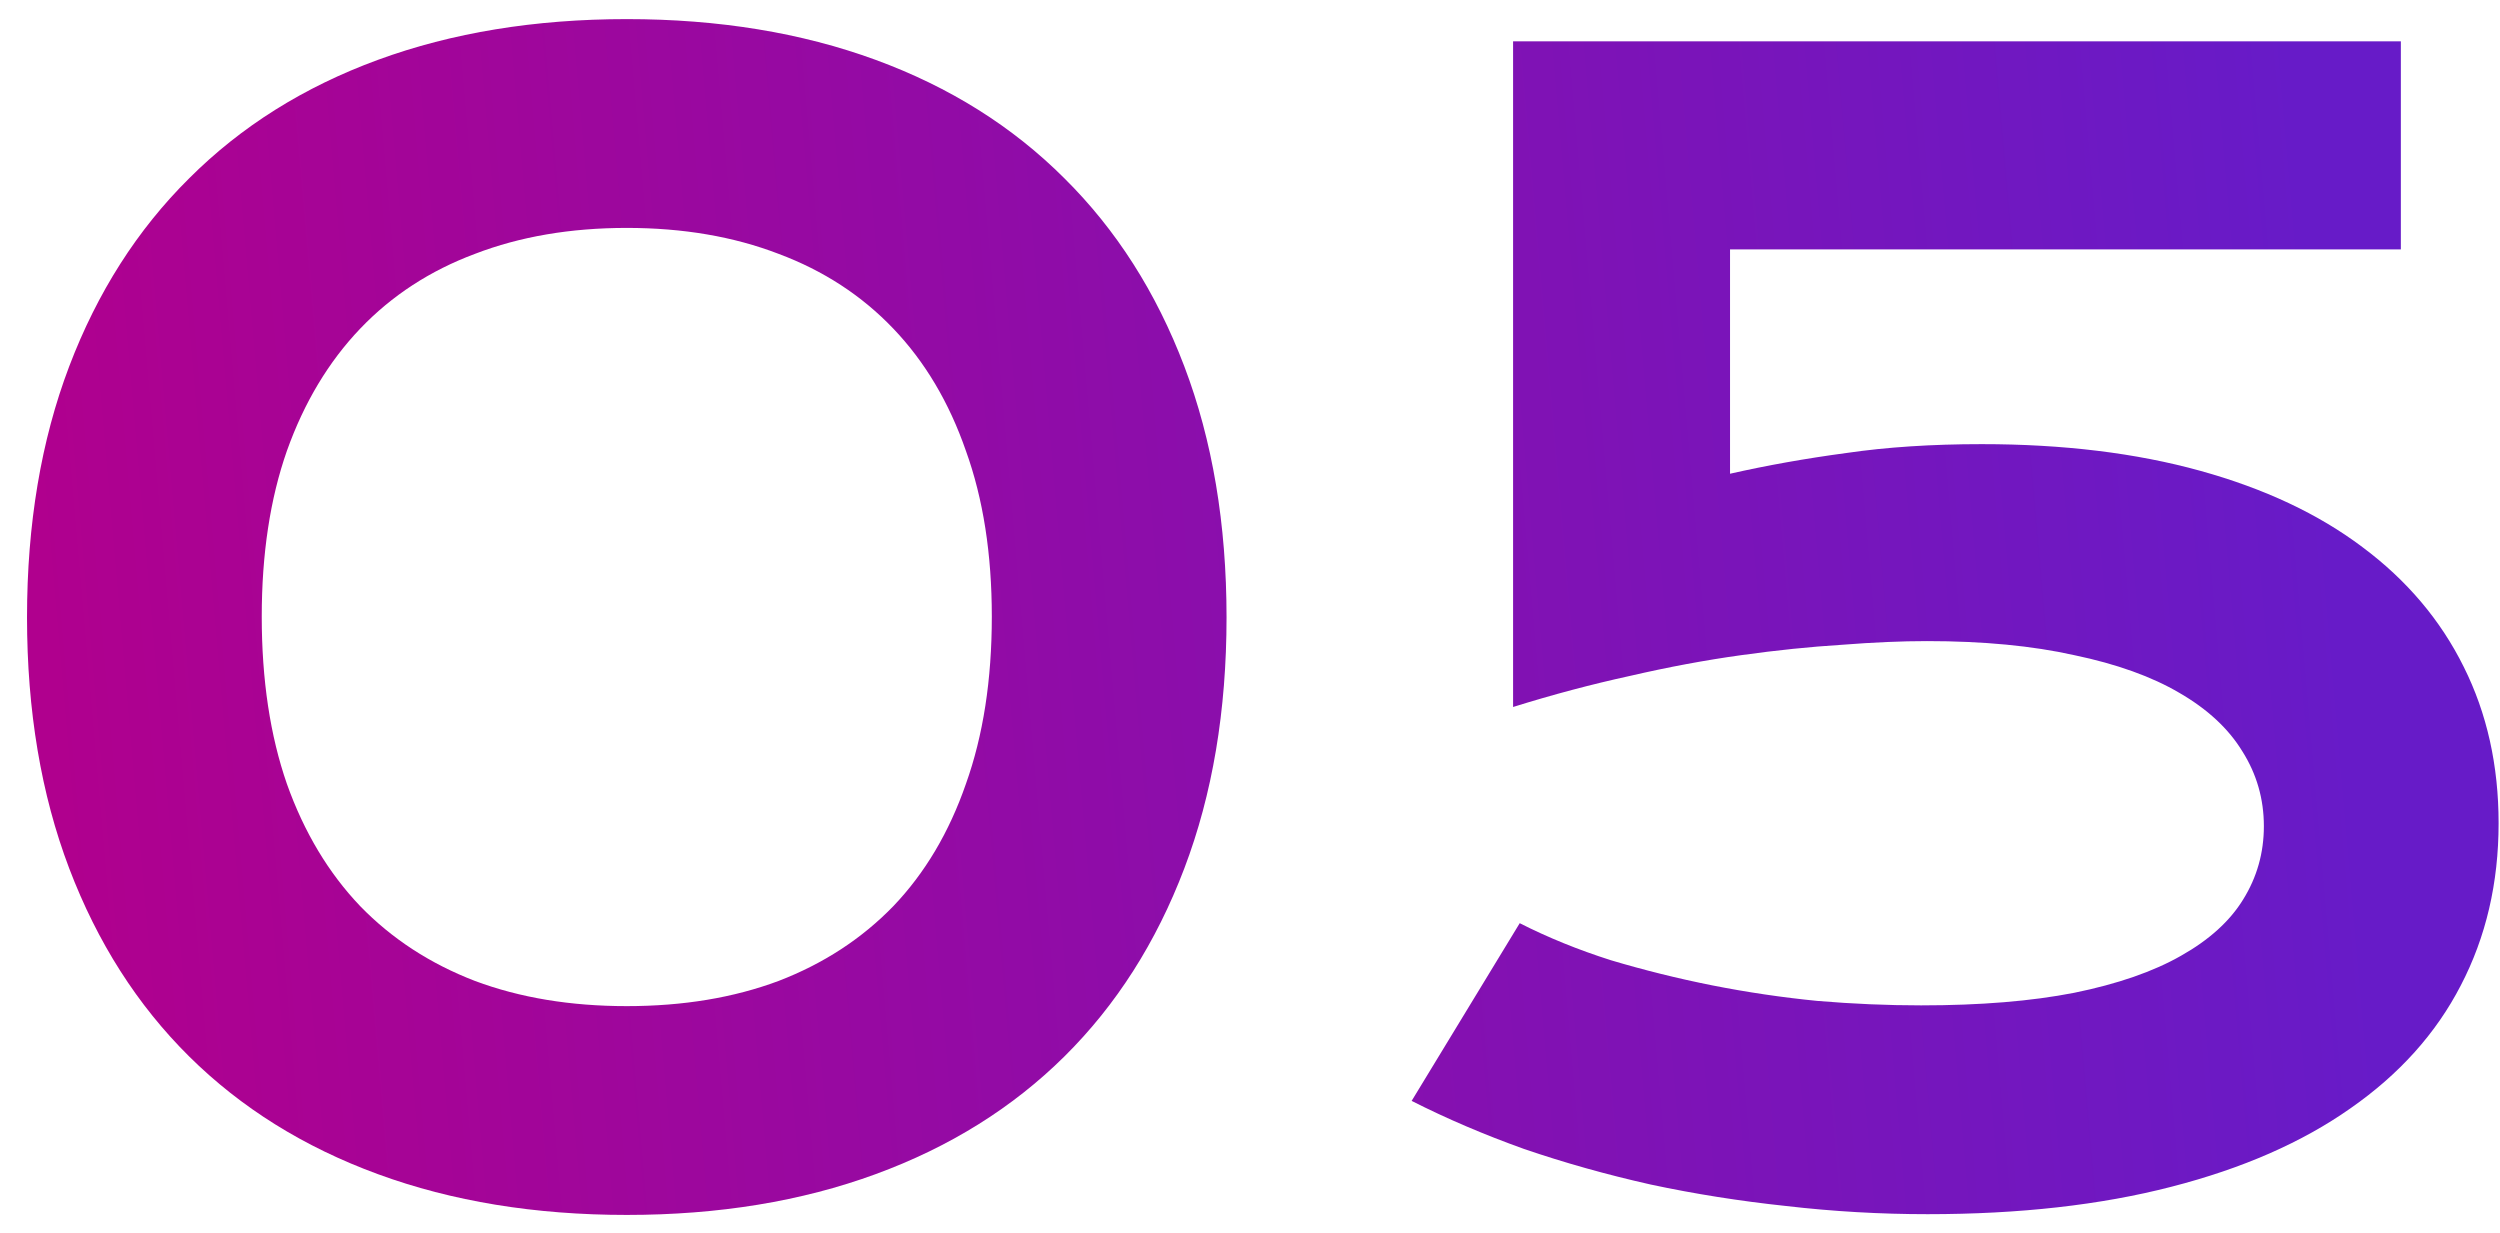
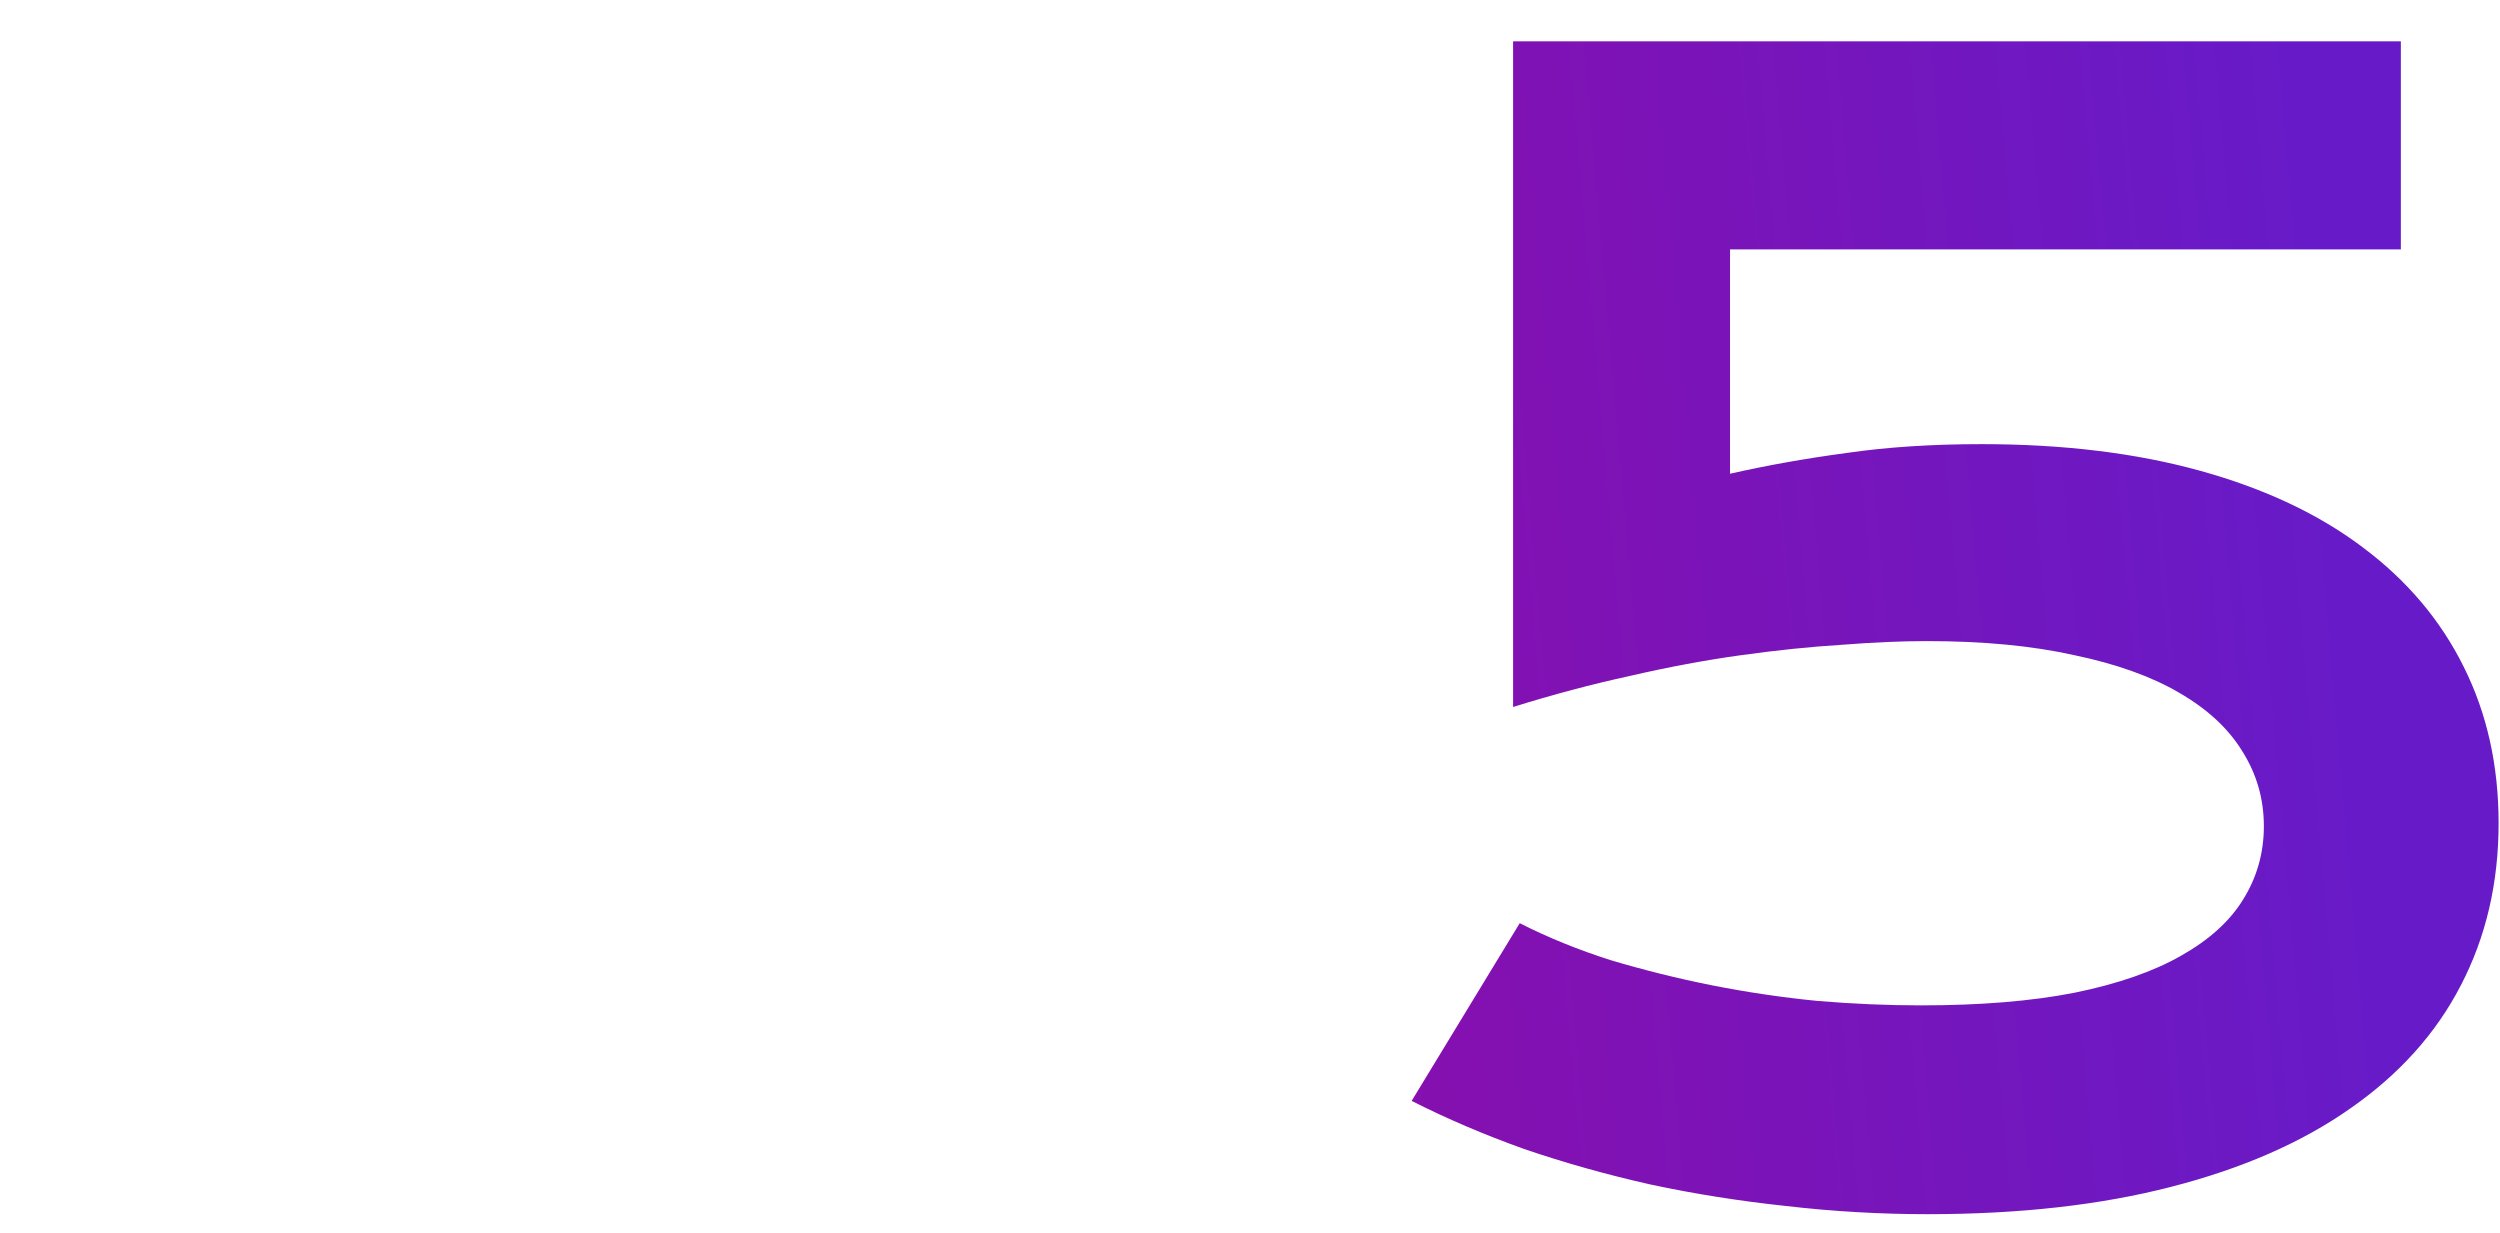
<svg xmlns="http://www.w3.org/2000/svg" width="73" height="36" viewBox="0 0 73 36" fill="none">
-   <path d="M0.789 18.028C0.789 15.304 1.2 12.861 2.021 10.698C2.843 8.536 4.011 6.706 5.524 5.207C7.037 3.693 8.875 2.54 11.037 1.747C13.199 0.955 15.621 0.558 18.302 0.558C20.983 0.558 23.404 0.955 25.566 1.747C27.728 2.54 29.566 3.693 31.08 5.207C32.593 6.706 33.761 8.536 34.582 10.698C35.404 12.861 35.815 15.304 35.815 18.028C35.815 20.752 35.404 23.195 34.582 25.357C33.761 27.519 32.593 29.35 31.08 30.849C29.566 32.348 27.728 33.494 25.566 34.286C23.404 35.079 20.983 35.476 18.302 35.476C15.621 35.476 13.199 35.079 11.037 34.286C8.875 33.494 7.037 32.348 5.524 30.849C4.011 29.35 2.843 27.519 2.021 25.357C1.2 23.195 0.789 20.752 0.789 18.028ZM7.643 18.006C7.643 19.851 7.888 21.48 8.378 22.892C8.882 24.305 9.596 25.494 10.518 26.46C11.441 27.411 12.558 28.139 13.87 28.644C15.181 29.134 16.659 29.379 18.302 29.379C19.945 29.379 21.422 29.134 22.734 28.644C24.046 28.139 25.163 27.411 26.085 26.46C27.008 25.494 27.714 24.305 28.204 22.892C28.709 21.48 28.961 19.851 28.961 18.006C28.961 16.176 28.709 14.561 28.204 13.163C27.714 11.751 27.008 10.562 26.085 9.596C25.163 8.63 24.046 7.902 22.734 7.412C21.422 6.908 19.945 6.655 18.302 6.655C16.659 6.655 15.181 6.908 13.87 7.412C12.558 7.902 11.441 8.63 10.518 9.596C9.596 10.562 8.882 11.751 8.378 13.163C7.888 14.561 7.643 16.176 7.643 18.006Z" fill="url(#paint0_linear_56_531)" />
  <path d="M44.376 26.957C45.198 27.375 46.084 27.735 47.036 28.038C48.001 28.326 48.989 28.572 49.998 28.773C51.021 28.975 52.044 29.126 53.068 29.227C54.106 29.314 55.114 29.357 56.095 29.357C57.824 29.357 59.316 29.235 60.57 28.989C61.839 28.73 62.876 28.37 63.684 27.909C64.505 27.447 65.111 26.899 65.5 26.265C65.903 25.617 66.105 24.903 66.105 24.125C66.105 23.332 65.896 22.604 65.478 21.941C65.074 21.278 64.462 20.709 63.64 20.233C62.833 19.758 61.81 19.39 60.57 19.131C59.345 18.857 57.911 18.72 56.268 18.72C55.532 18.72 54.704 18.756 53.781 18.828C52.859 18.885 51.879 18.986 50.841 19.131C49.803 19.275 48.722 19.476 47.598 19.736C46.474 19.981 45.335 20.284 44.182 20.644V1.207H70.105V7.282H50.517V13.833C51.598 13.588 52.729 13.387 53.911 13.228C55.093 13.055 56.412 12.969 57.868 12.969C60.246 12.969 62.372 13.228 64.246 13.747C66.119 14.266 67.698 15.008 68.981 15.974C70.278 16.94 71.265 18.107 71.943 19.476C72.62 20.831 72.959 22.352 72.959 24.038C72.959 25.782 72.591 27.361 71.856 28.773C71.135 30.171 70.062 31.368 68.635 32.362C67.222 33.357 65.478 34.121 63.402 34.654C61.341 35.187 58.97 35.454 56.289 35.454C54.906 35.454 53.529 35.375 52.16 35.216C50.805 35.072 49.486 34.863 48.203 34.589C46.92 34.301 45.688 33.955 44.506 33.551C43.339 33.133 42.243 32.665 41.22 32.146L44.376 26.957Z" fill="url(#paint1_linear_56_531)" />
  <defs>
    <linearGradient id="paint0_linear_56_531" x1="3.453" y1="43.789" x2="70.161" y2="37.965" gradientUnits="userSpaceOnUse">
      <stop stop-color="#B0008E" />
      <stop offset="1" stop-color="#671BC8" />
    </linearGradient>
    <linearGradient id="paint1_linear_56_531" x1="3.453" y1="43.789" x2="70.161" y2="37.965" gradientUnits="userSpaceOnUse">
      <stop stop-color="#B0008E" />
      <stop offset="1" stop-color="#671BC8" />
    </linearGradient>
  </defs>
</svg>